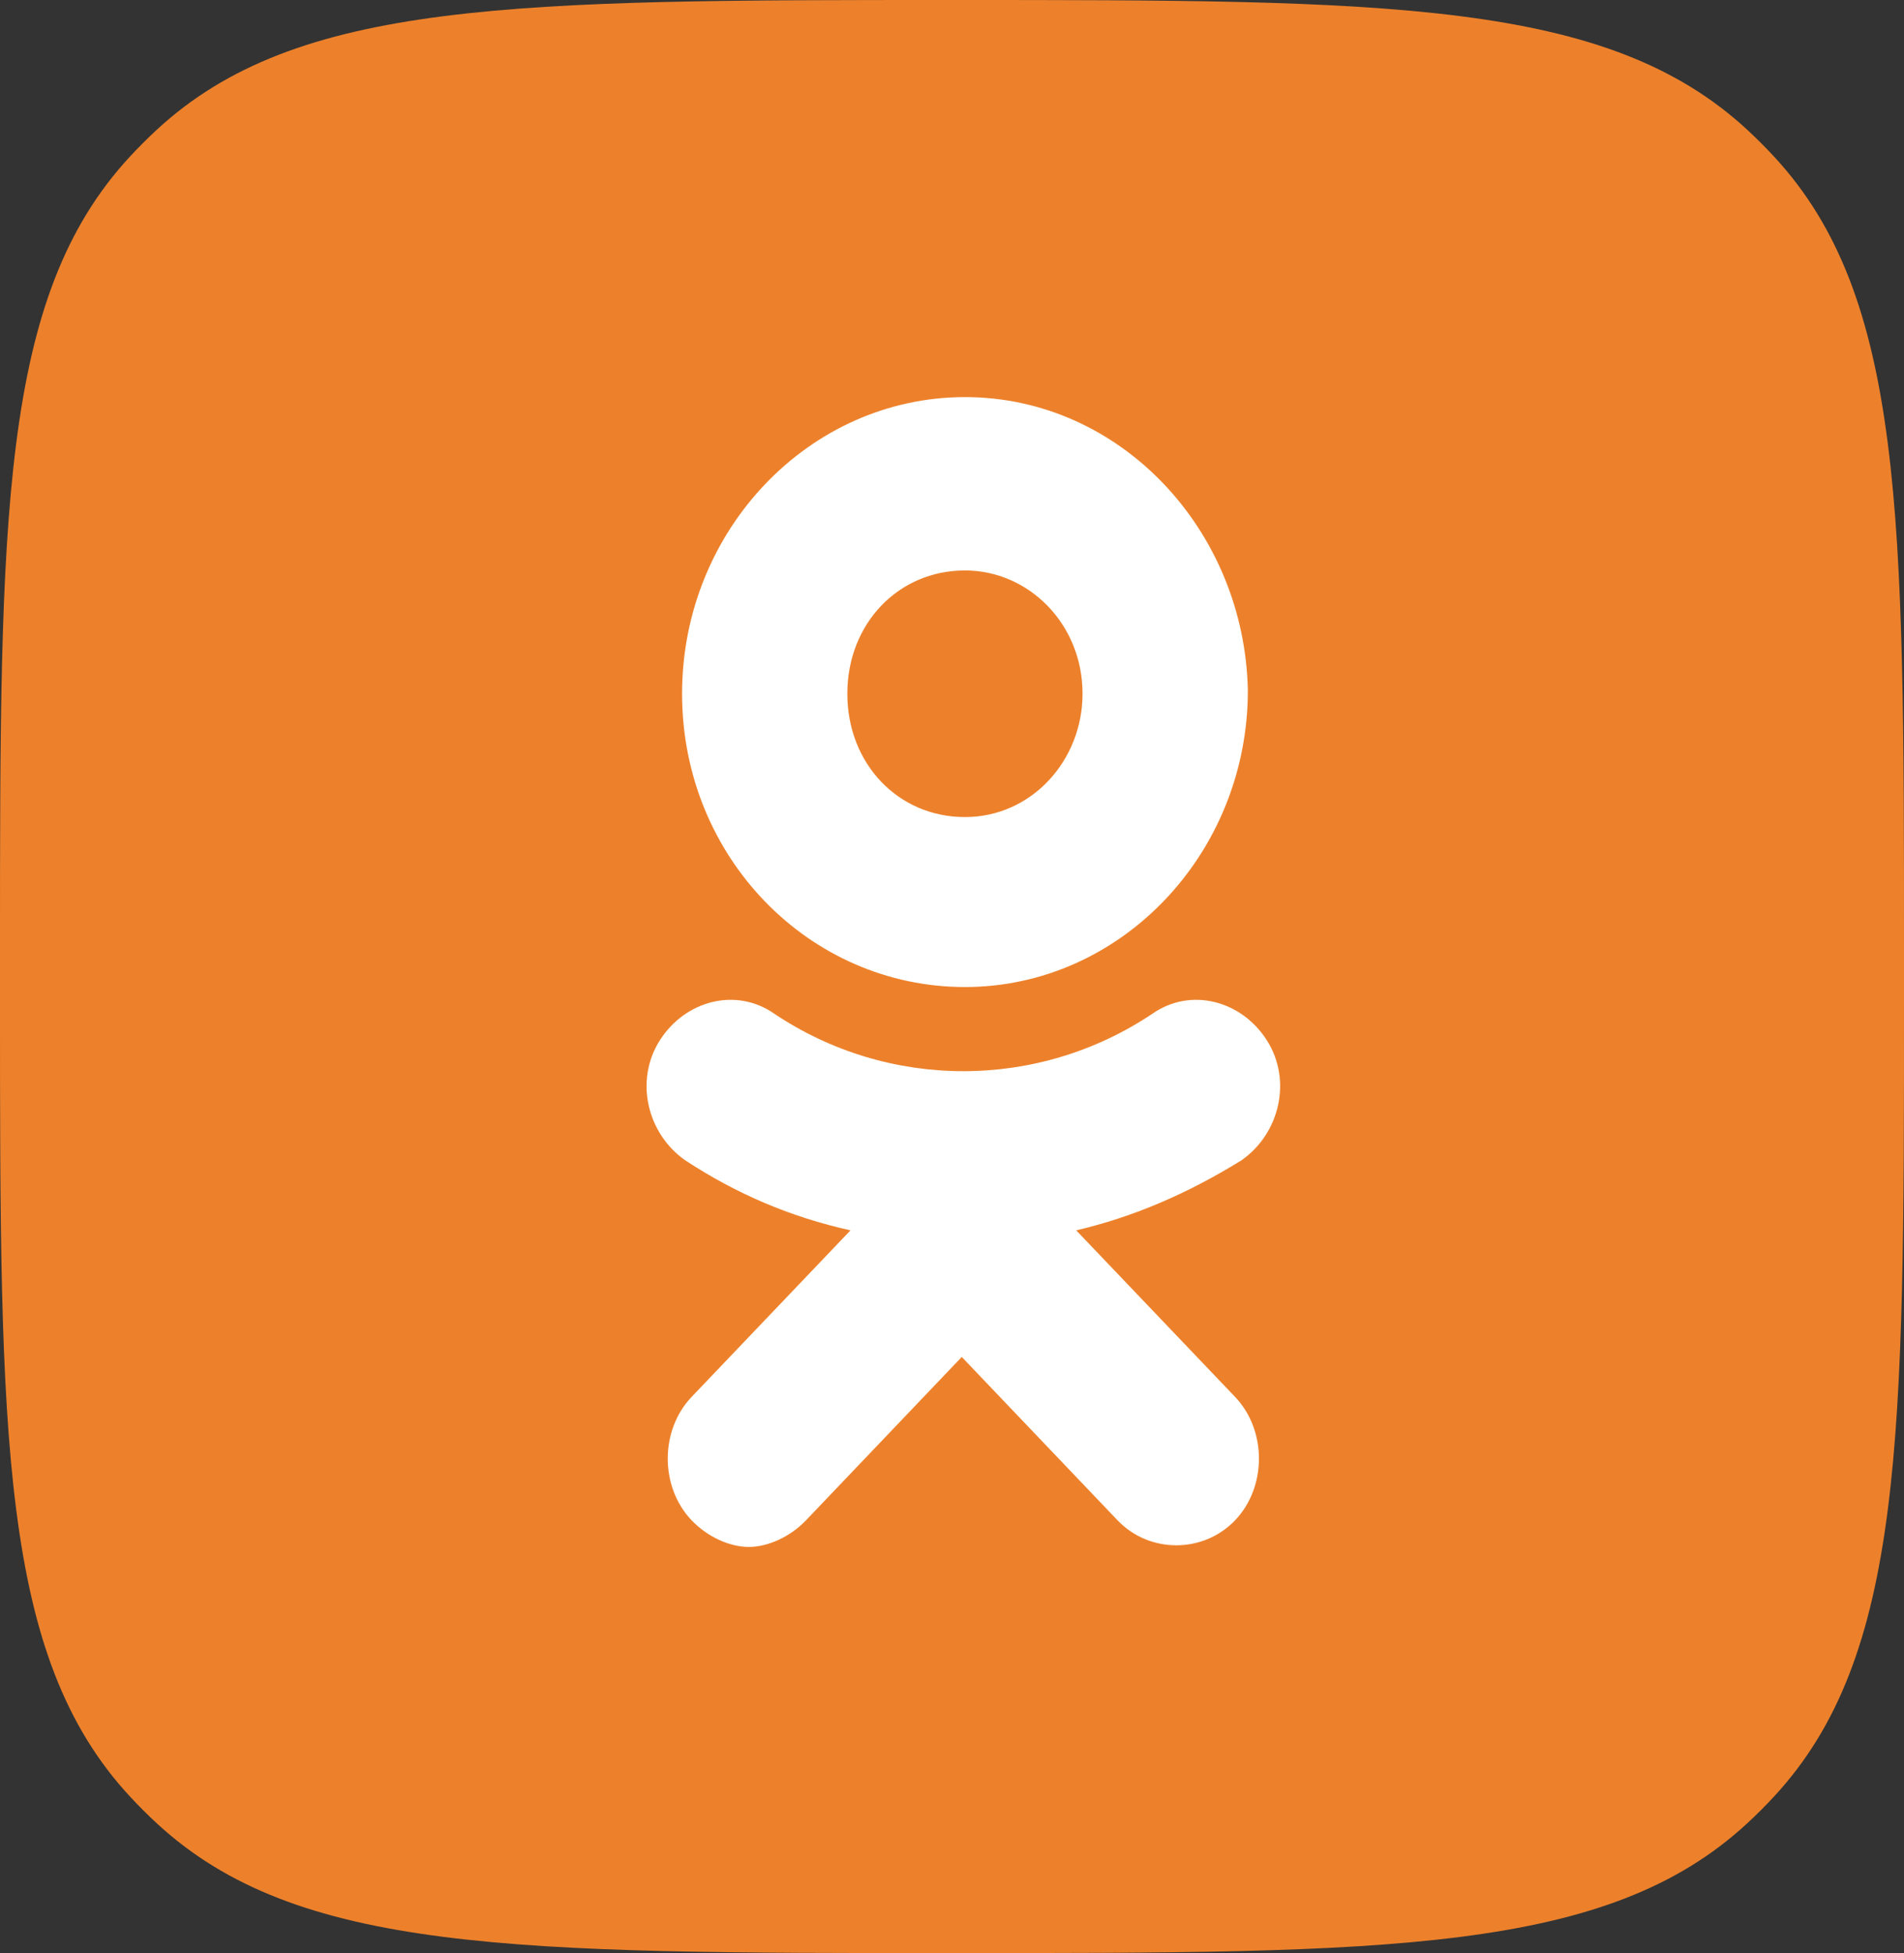
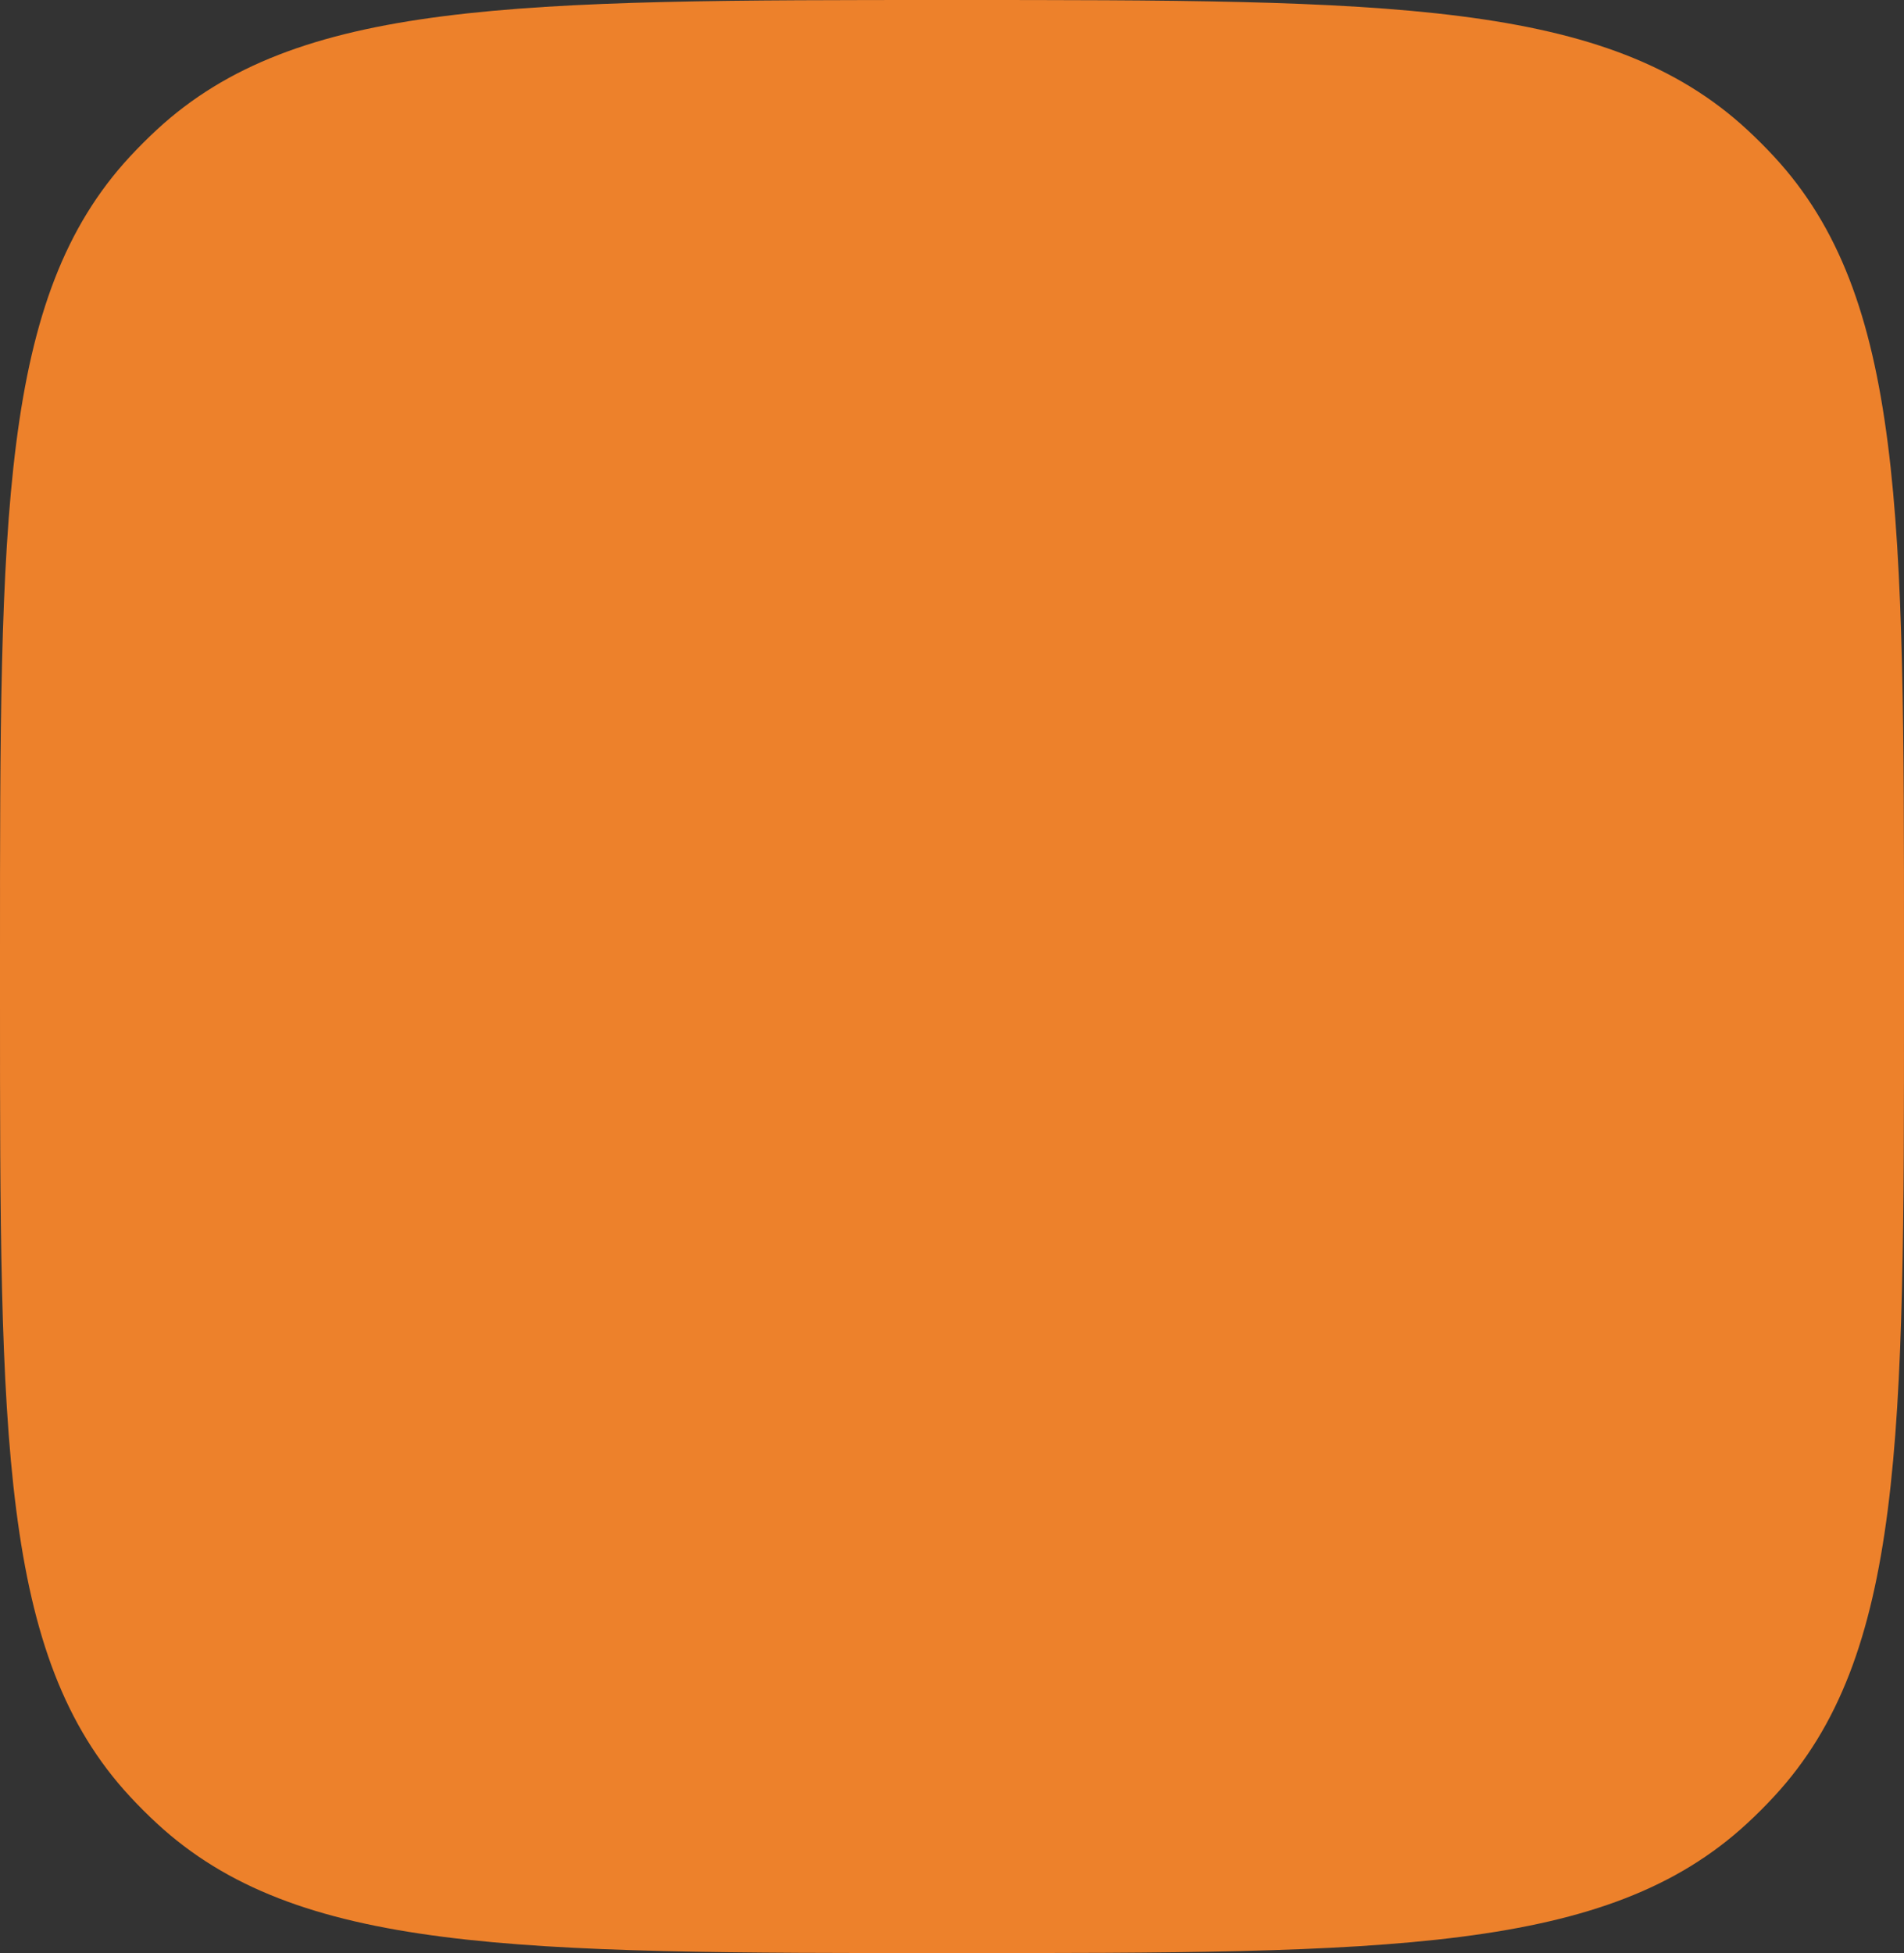
<svg xmlns="http://www.w3.org/2000/svg" viewBox="0 0 39 40" fill="none">
  <rect x="0" y="0" width="39" height="40" fill="#333333" stroke="none" />
  <path d="M0 19.5C0 10.557 0 6.086 2.657 3.212C2.835 3.02 3.02 2.835 3.212 2.657C6.086 0 10.557 0 19.5 0C28.443 0 32.914 0 35.788 2.657C35.98 2.835 36.166 3.02 36.343 3.212C39 6.086 39 10.557 39 19.5V20.5C39 29.443 39 33.914 36.343 36.788C36.166 36.98 35.98 37.166 35.788 37.343C32.914 40 28.443 40 19.5 40C10.557 40 6.086 40 3.212 37.343C3.02 37.166 2.835 36.98 2.657 36.788C0 33.914 0 29.443 0 20.5V19.5Z" fill="#ED812B" />
-   <path d="M19.765 11.683C21.067 11.683 22.174 12.775 22.174 14.208C22.174 15.573 21.132 16.734 19.765 16.734C18.398 16.734 17.356 15.642 17.356 14.208C17.356 12.775 18.398 11.683 19.765 11.683ZM19.765 20.215C22.955 20.215 25.56 17.485 25.56 14.14C25.494 10.864 22.955 8.133 19.765 8.133C16.575 8.133 13.971 10.864 13.971 14.208C13.971 17.553 16.575 20.215 19.765 20.215ZM22.044 25.198C23.216 24.924 24.323 24.447 25.429 23.764C26.211 23.218 26.471 22.126 25.95 21.307C25.429 20.488 24.388 20.215 23.606 20.761C21.262 22.331 18.203 22.331 15.859 20.761C15.077 20.215 14.036 20.488 13.515 21.307C12.994 22.126 13.254 23.218 14.036 23.764C15.077 24.447 16.184 24.924 17.421 25.198L14.166 28.61C13.515 29.293 13.515 30.453 14.166 31.136C14.491 31.477 14.947 31.682 15.338 31.682C15.728 31.682 16.184 31.477 16.51 31.136L19.7 27.791L22.89 31.136C23.541 31.819 24.648 31.819 25.299 31.136C25.95 30.453 25.95 29.293 25.299 28.61L22.044 25.198Z" fill="white" />
</svg>